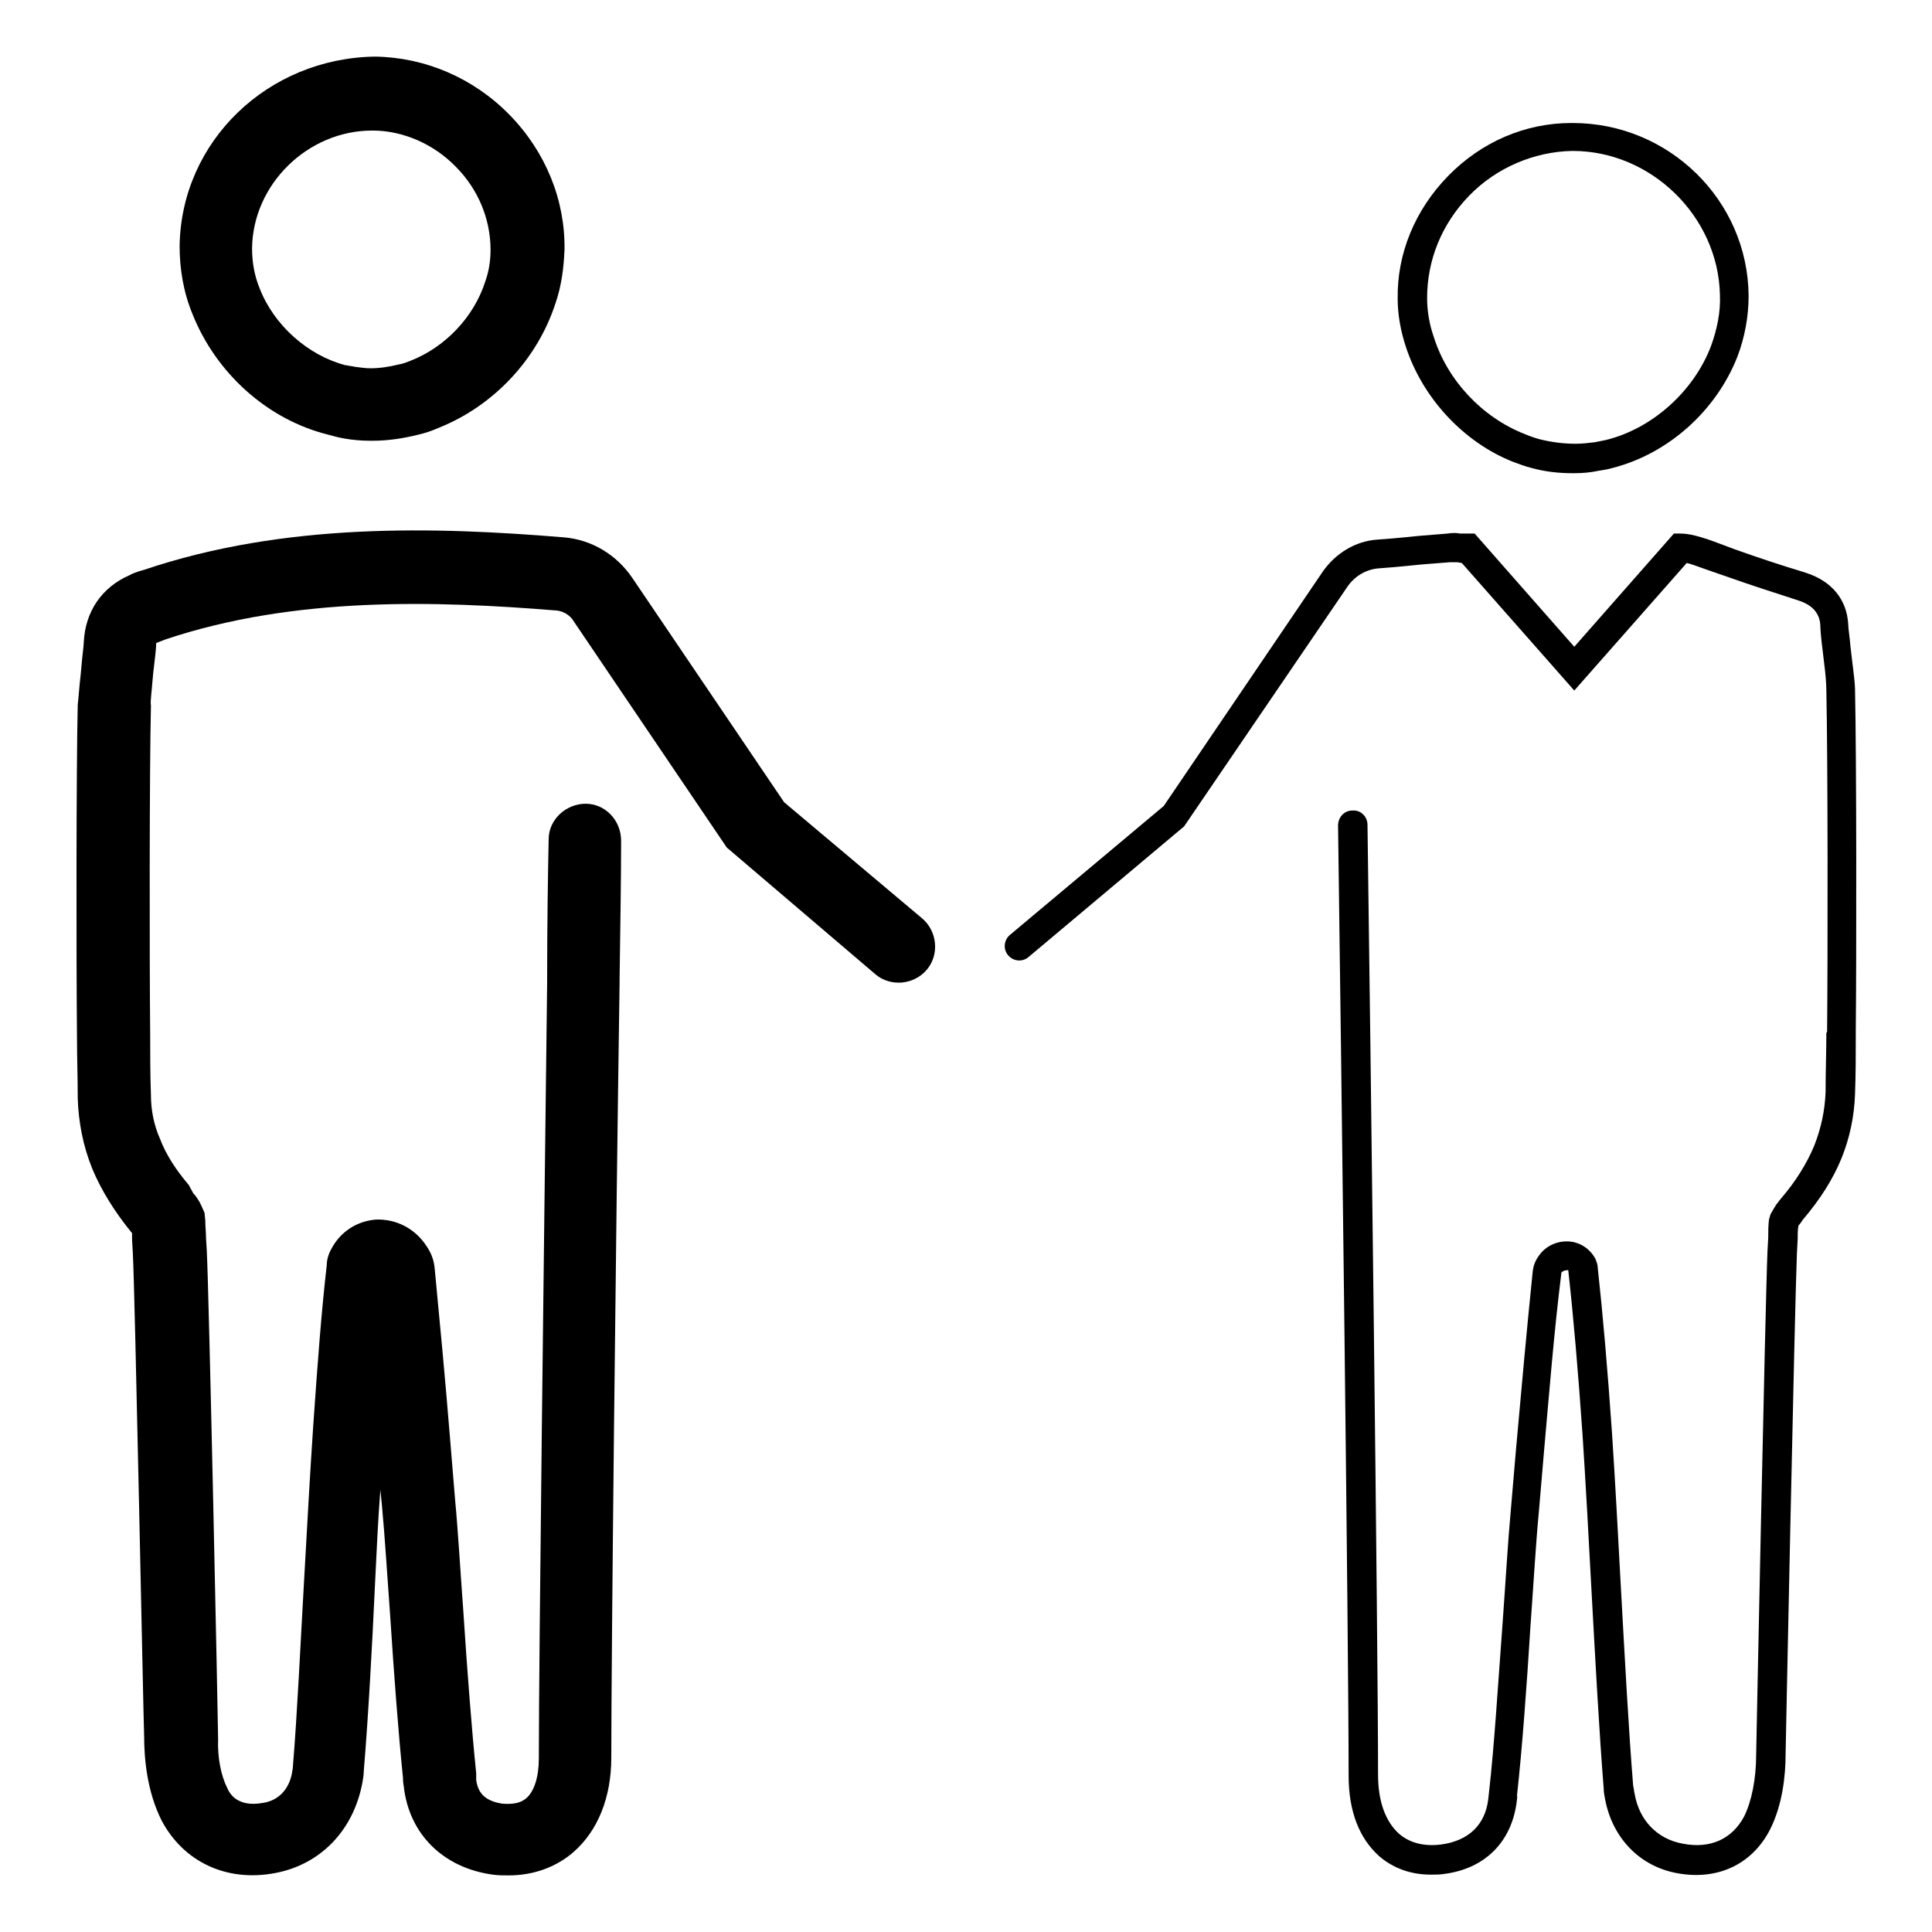
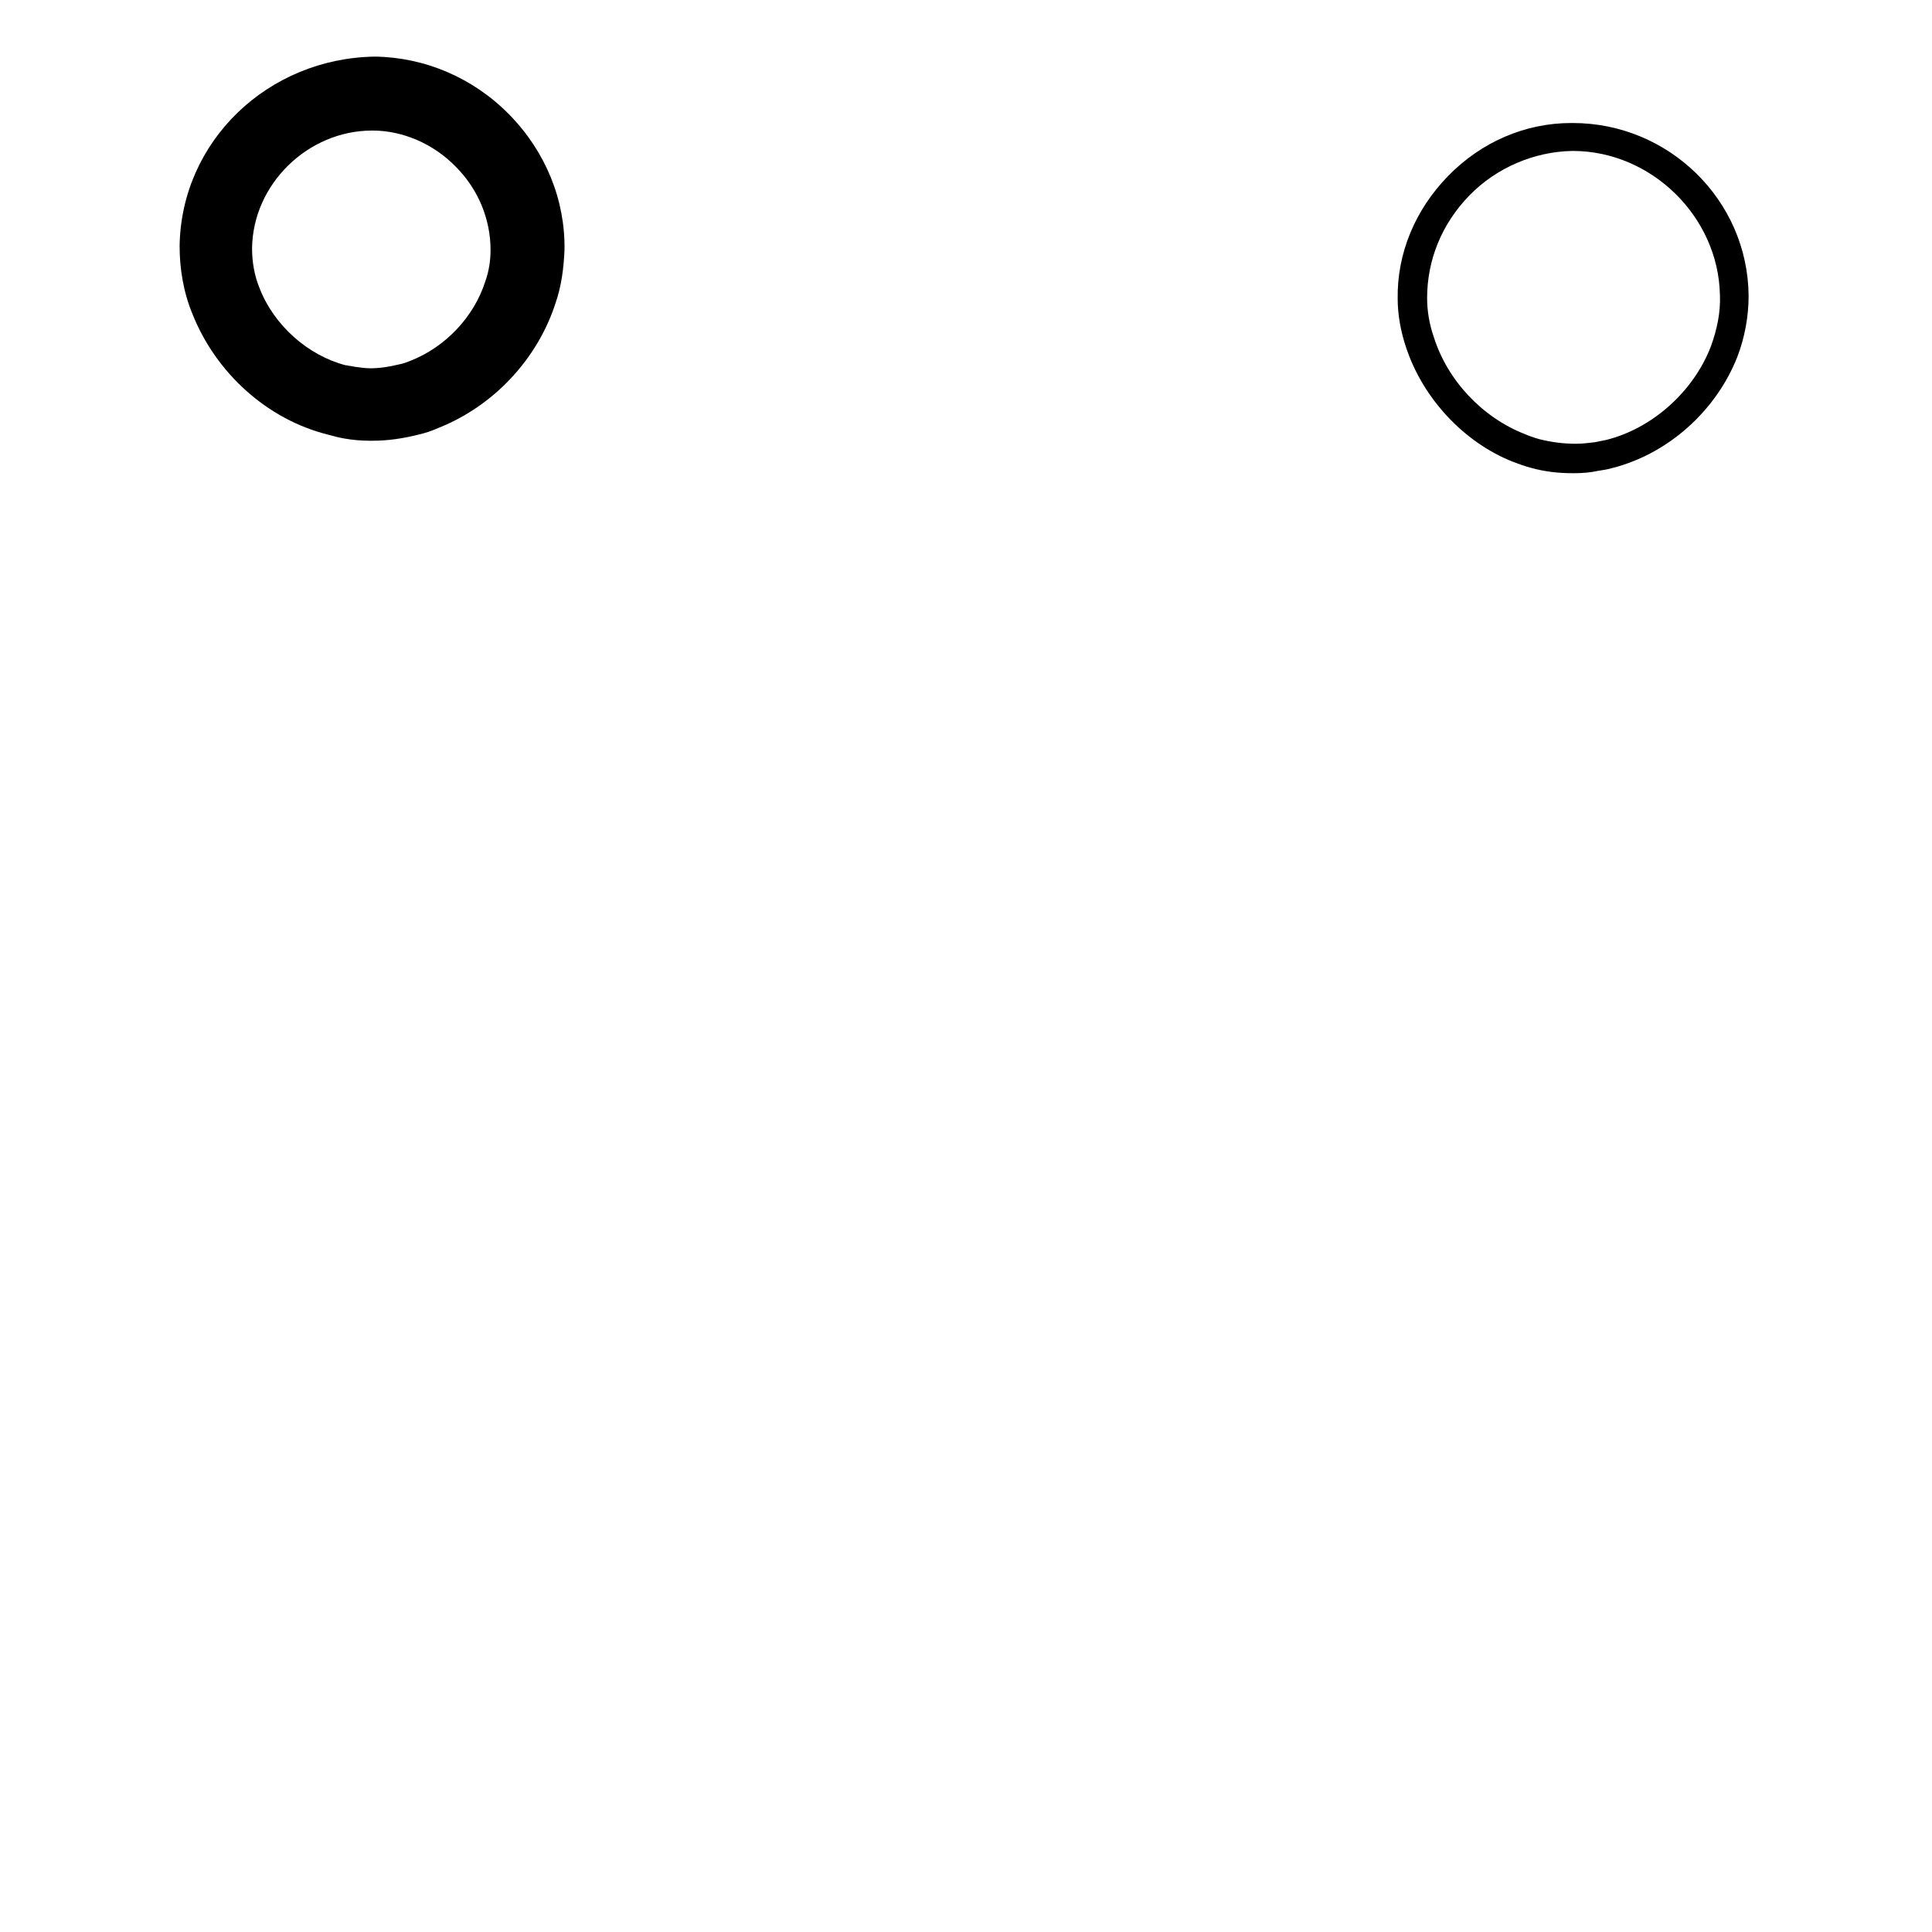
<svg xmlns="http://www.w3.org/2000/svg" version="1.1" x="0px" y="0px" viewBox="0 0 256 256" xml:space="preserve">
  <g>
    <path d="M23.8,32.6c0,3,0.5,6.1,1.7,9c3.1,7.8,9.9,14,18,16c0.7,0.2,1.5,0.4,2.1,0.5c1.1,0.2,2.3,0.3,3.4,0.3c0.1,0,0.3,0,0.4,0   c2,0,4-0.3,6-0.8c0.9-0.2,1.8-0.5,2.7-0.9c7.3-2.9,13.1-9.1,15.5-16.5c0.8-2.3,1.1-4.7,1.2-7.1c0.1-6.6-2.5-13-7.3-17.9   c-4.8-4.9-11.2-7.6-17.8-7.7C35.5,7.7,24,18.7,23.8,32.6z M49.3,17.3c0,0,0.1,0,0.1,0c4,0,8.1,1.8,11,4.8c3,3,4.6,7,4.6,11   c0,1.4-0.2,2.8-0.7,4.2c-1.5,4.7-5.3,8.7-9.9,10.5c-0.5,0.2-1,0.4-1.6,0.5c-1.2,0.3-2.5,0.5-3.7,0.5c-0.7,0-1.3-0.1-2.1-0.2   c-0.4-0.1-0.7-0.1-1.1-0.2l-0.1,0c-5-1.3-9.5-5.3-11.4-10.2c-0.7-1.7-1-3.5-1-5.3C33.5,24.4,40.8,17.3,49.3,17.3z" />
-     <path d="M20.2,90.3l0.1-1.1c0.2-1.7,0.4-3.3,0.4-4l1.3-0.5c17.1-5.7,35.8-5.1,51.8-3.8c0.8,0.1,1.5,0.5,2,1.1l20.5,30.3l19.7,16.8   c2,1.7,5.1,1.4,6.8-0.6c1.7-2,1.4-5.1-0.6-6.8l-18.3-15.4L83.8,76.6c-2.1-3.1-5.4-5.1-9.1-5.4c-17-1.4-36.9-2-55.6,4.3l-0.7,0.2   c-0.5,0.2-0.9,0.3-1.2,0.5c-3.7,1.6-5.9,4.8-6.1,8.9c0,0.5-0.2,1.8-0.3,3.1l-0.1,1.1c-0.2,1.7-0.3,3.3-0.4,4.1   c-0.2,8.5-0.2,33.5-0.1,44c0,2.6,0.1,5.3,0.1,8.1c0.1,3.2,0.7,6.3,1.9,9.3c1.2,2.9,3,5.8,5.3,8.6c0,0.3,0,0.6,0,0.9l0.1,1.7   c0.3,5.8,1.4,61.7,1.5,64.1c0,3,0.4,7.3,2.3,11.1c2.9,5.5,8.6,8.2,15,7c6-1.1,10.4-5.6,11.6-11.9c0.1-0.5,0.2-1.1,0.2-1.6   c0.6-7.2,1.1-16.3,1.5-25c0.2-4.2,0.4-8.4,0.7-12.3l0.2,2c0.4,4.2,0.7,9.3,1.1,14.7c0.5,7.7,1.1,15.7,1.7,21.5c0,0.3,0,0.5,0.1,1.1   c0.7,6.3,5.2,10.8,11.8,11.7c0.7,0.1,1.4,0.1,2.1,0.1c3.3,0,6.3-1.1,8.6-3.1c3.2-2.8,5-7.2,5-12.5c0-13.6,0.6-69.4,1.1-102.7l0-0.6   c0.1-7.1,0.2-13.3,0.2-18.2c0-2.7-2.1-4.9-4.7-4.9c-2.6,0-4.9,2.1-4.9,4.7c-0.1,4.9-0.2,11.2-0.2,18.3l0,0.6   c-0.4,33.4-1.1,89.2-1.1,102.9c0,2.4-0.6,4.4-1.7,5.3c-0.7,0.6-1.7,0.8-3.1,0.7c-2.8-0.4-3.3-1.9-3.5-3.1l0-0.4l0-0.5   c-0.6-5.9-1.2-13.7-1.7-21.4c-0.4-5.4-0.7-10.7-1.1-14.9l-0.7-8.5c-0.6-7.4-1.3-14.8-2-22.1c-0.1-1.2-0.5-2.2-1.3-3.3   c-1.5-2.1-3.9-3.3-6.5-3.2c-2.5,0.2-4.7,1.6-5.9,3.9c-0.4,0.7-0.6,1.5-0.6,2.1c-0.7,6.1-1.2,12.7-1.8,21.4   c-0.4,5.9-0.8,13.1-1.2,20.3c-0.5,8.7-0.9,17.7-1.5,24.9c0,0.3-0.1,0.5-0.1,0.7c-0.4,2.2-1.8,3.7-3.9,4c-3.4,0.6-4.4-1.3-4.7-2   c-0.8-1.6-1.3-4-1.2-6.5c0-1.8-1.2-58.9-1.5-64.7l-0.1-1.6c0-0.8-0.1-1.6-0.1-2.4l-0.1-1l-0.4-0.9c-0.3-0.7-0.8-1.4-1.1-1.7L25,157   c-1.7-2-3-4-3.8-6.1c-0.8-1.8-1.2-3.8-1.2-5.8c-0.1-2.7-0.1-5.4-0.1-8c-0.1-10.4-0.1-35.2,0.1-43.6C19.9,92.9,20.1,91.7,20.2,90.3z   " />
    <path d="M208.4,16.3c-0.1,0-0.1,0-0.2,0c-6.1,0-11.9,2.5-16.3,7c-4.4,4.5-6.8,10.3-6.7,16.3c0,2.1,0.4,4.3,1.1,6.4   c2.2,6.7,7.6,12.6,14.2,15.2c0.8,0.3,1.6,0.6,2.4,0.8c1.8,0.5,3.6,0.7,5.4,0.7c0.1,0,0.2,0,0.4,0c1,0,2.1-0.1,3-0.3   c0.7-0.1,1.3-0.2,2-0.4c7.4-1.9,13.7-7.6,16.5-14.7c1-2.6,1.5-5.4,1.5-8.1C231.6,26.5,221.1,16.3,208.4,16.3z M226.7,45.9   c-2.3,6-7.8,10.9-13.9,12.4l0,0c-0.5,0.1-1,0.2-1.5,0.3c-0.8,0.1-1.7,0.2-2.5,0.2c-1.6,0-3.2-0.2-4.8-0.6c-0.7-0.2-1.3-0.4-2-0.7   c-5.6-2.2-10.2-7.1-12-12.8c-0.6-1.7-0.9-3.5-0.9-5.2c0-5,1.9-9.8,5.6-13.6c3.6-3.7,8.6-5.8,13.6-5.9c0,0,0.1,0,0.1,0   c10.4,0,19.3,8.7,19.5,19.1C228,41.4,227.5,43.7,226.7,45.9z" />
-     <path d="M242,136.9c0,2.5-0.1,5.2-0.1,7.8c-0.1,2.5-0.6,4.8-1.5,7.1c-1,2.4-2.5,4.8-4.4,7l-0.4,0.5c-0.4,0.5-0.7,1.1-1,1.6   l-0.2,0.7c-0.1,0.8-0.1,1.6-0.1,2.4l-0.1,1.8c-0.3,7.1-1.5,66.4-1.5,66.7c0,3.2-0.6,6.2-1.6,8.2c-1.6,3-4.5,4.3-8.1,3.6   c-3.4-0.6-5.8-3.1-6.4-6.6c-0.1-0.4-0.1-0.7-0.2-1.1c-0.6-7.4-1.1-16.8-1.6-25.8c-0.4-7.5-0.8-14.8-1.2-20.9   c-0.6-8.6-1.2-15.6-1.9-22c0-0.4-0.2-0.8-0.3-1.1c-0.7-1.3-2-2.2-3.5-2.3c-1.6-0.1-3.1,0.6-4,1.9c-0.5,0.7-0.7,1.3-0.8,2   c-0.8,7.8-1.5,15.6-2.2,23.4l-0.7,8.2c-0.4,4.3-0.7,9.6-1.1,15.1c-0.6,8-1.1,16.3-1.8,22.4l-0.1,0.9c-0.4,3.4-2.6,5.5-6.2,6   c-2.3,0.3-4.2-0.2-5.6-1.4c-1.8-1.6-2.8-4.3-2.8-7.8c0-17.2-1-97-1.4-125.9c0-1.1-0.9-2-2-1.9c-1.1,0-1.9,0.9-1.9,2   c0.4,28.9,1.4,108.6,1.4,125.9c0,4.7,1.4,8.3,4.1,10.7c1.9,1.6,4.2,2.4,6.8,2.4c0.6,0,1.2,0,1.8-0.1c5.4-0.7,9-4.3,9.6-9.8   c0-0.2,0.1-0.5,0-0.5c0.7-6.3,1.3-14.6,1.8-22.6c0.4-5.5,0.7-10.8,1.1-15l0.7-8.2c0.7-7.8,1.3-15.6,2.3-23.6   c0.2-0.2,0.5-0.3,0.9-0.3c0.7,6.3,1.3,13.3,1.9,21.9c0.4,6.1,0.8,13.4,1.2,20.9c0.5,9.1,1,18.4,1.6,25.9c0,0.5,0.1,1,0.2,1.5   c1,5.1,4.6,8.8,9.5,9.7c5.3,1,9.9-1.1,12.3-5.7c1.7-3.3,2.1-7.3,2.1-10c0-0.3,1.2-59.2,1.5-66.4l0.1-1.9c0-0.6,0-1.2,0.1-1.8   c0.2-0.2,0.4-0.5,0.6-0.8c2.3-2.7,4-5.4,5.1-8.1c1.1-2.7,1.7-5.6,1.8-8.5c0.1-2.7,0.1-5.3,0.1-7.8l0-0.5   c0.1-10.4,0.1-36.2-0.1-45.4c0-0.7-0.2-2.3-0.4-3.9l-0.2-1.7c-0.1-1.3-0.3-2.4-0.3-3c-0.2-3.3-2.2-5.7-5.6-6.8l-0.3-0.1   c-3-0.9-6-1.9-9.1-3l-2.4-0.9c-2.4-0.9-3.8-1.2-4.8-1.2h-0.9l-13.2,15l-13.2-15h-0.6c0,0-0.1,0-0.1,0l-0.6,0c-0.2,0-0.4,0-0.6,0   c-0.5-0.1-1.1-0.1-1.7,0c-1.2,0.1-2.5,0.2-3.7,0.3l-2,0.2c-0.9,0.1-2.3,0.2-3.6,0.3c-2.9,0.2-5.5,1.8-7.2,4.2l-21.1,31.1   l-20.4,17.1c-0.8,0.7-0.9,1.9-0.2,2.7c0.7,0.8,1.9,0.9,2.7,0.2l20.6-17.3l21.6-31.7c1-1.5,2.6-2.4,4.3-2.5c1.3-0.1,2.6-0.2,3.5-0.3   l2-0.2c1.3-0.1,2.5-0.2,3.8-0.3c0.4,0,0.7,0,1,0l0.6,0.1l14.9,16.9l14.9-16.9c0.5,0.1,1.3,0.4,2.7,0.9l2.6,0.9   c3.1,1.1,6.2,2.1,9.3,3.1l0.3,0.1c1.8,0.6,2.7,1.7,2.8,3.2c0,0.5,0.1,1.8,0.3,3.3l0.2,1.7c0.2,1.5,0.3,2.9,0.3,3.6   c0.2,9.2,0.2,35,0.1,45.3L242,136.9z" />
  </g>
</svg>